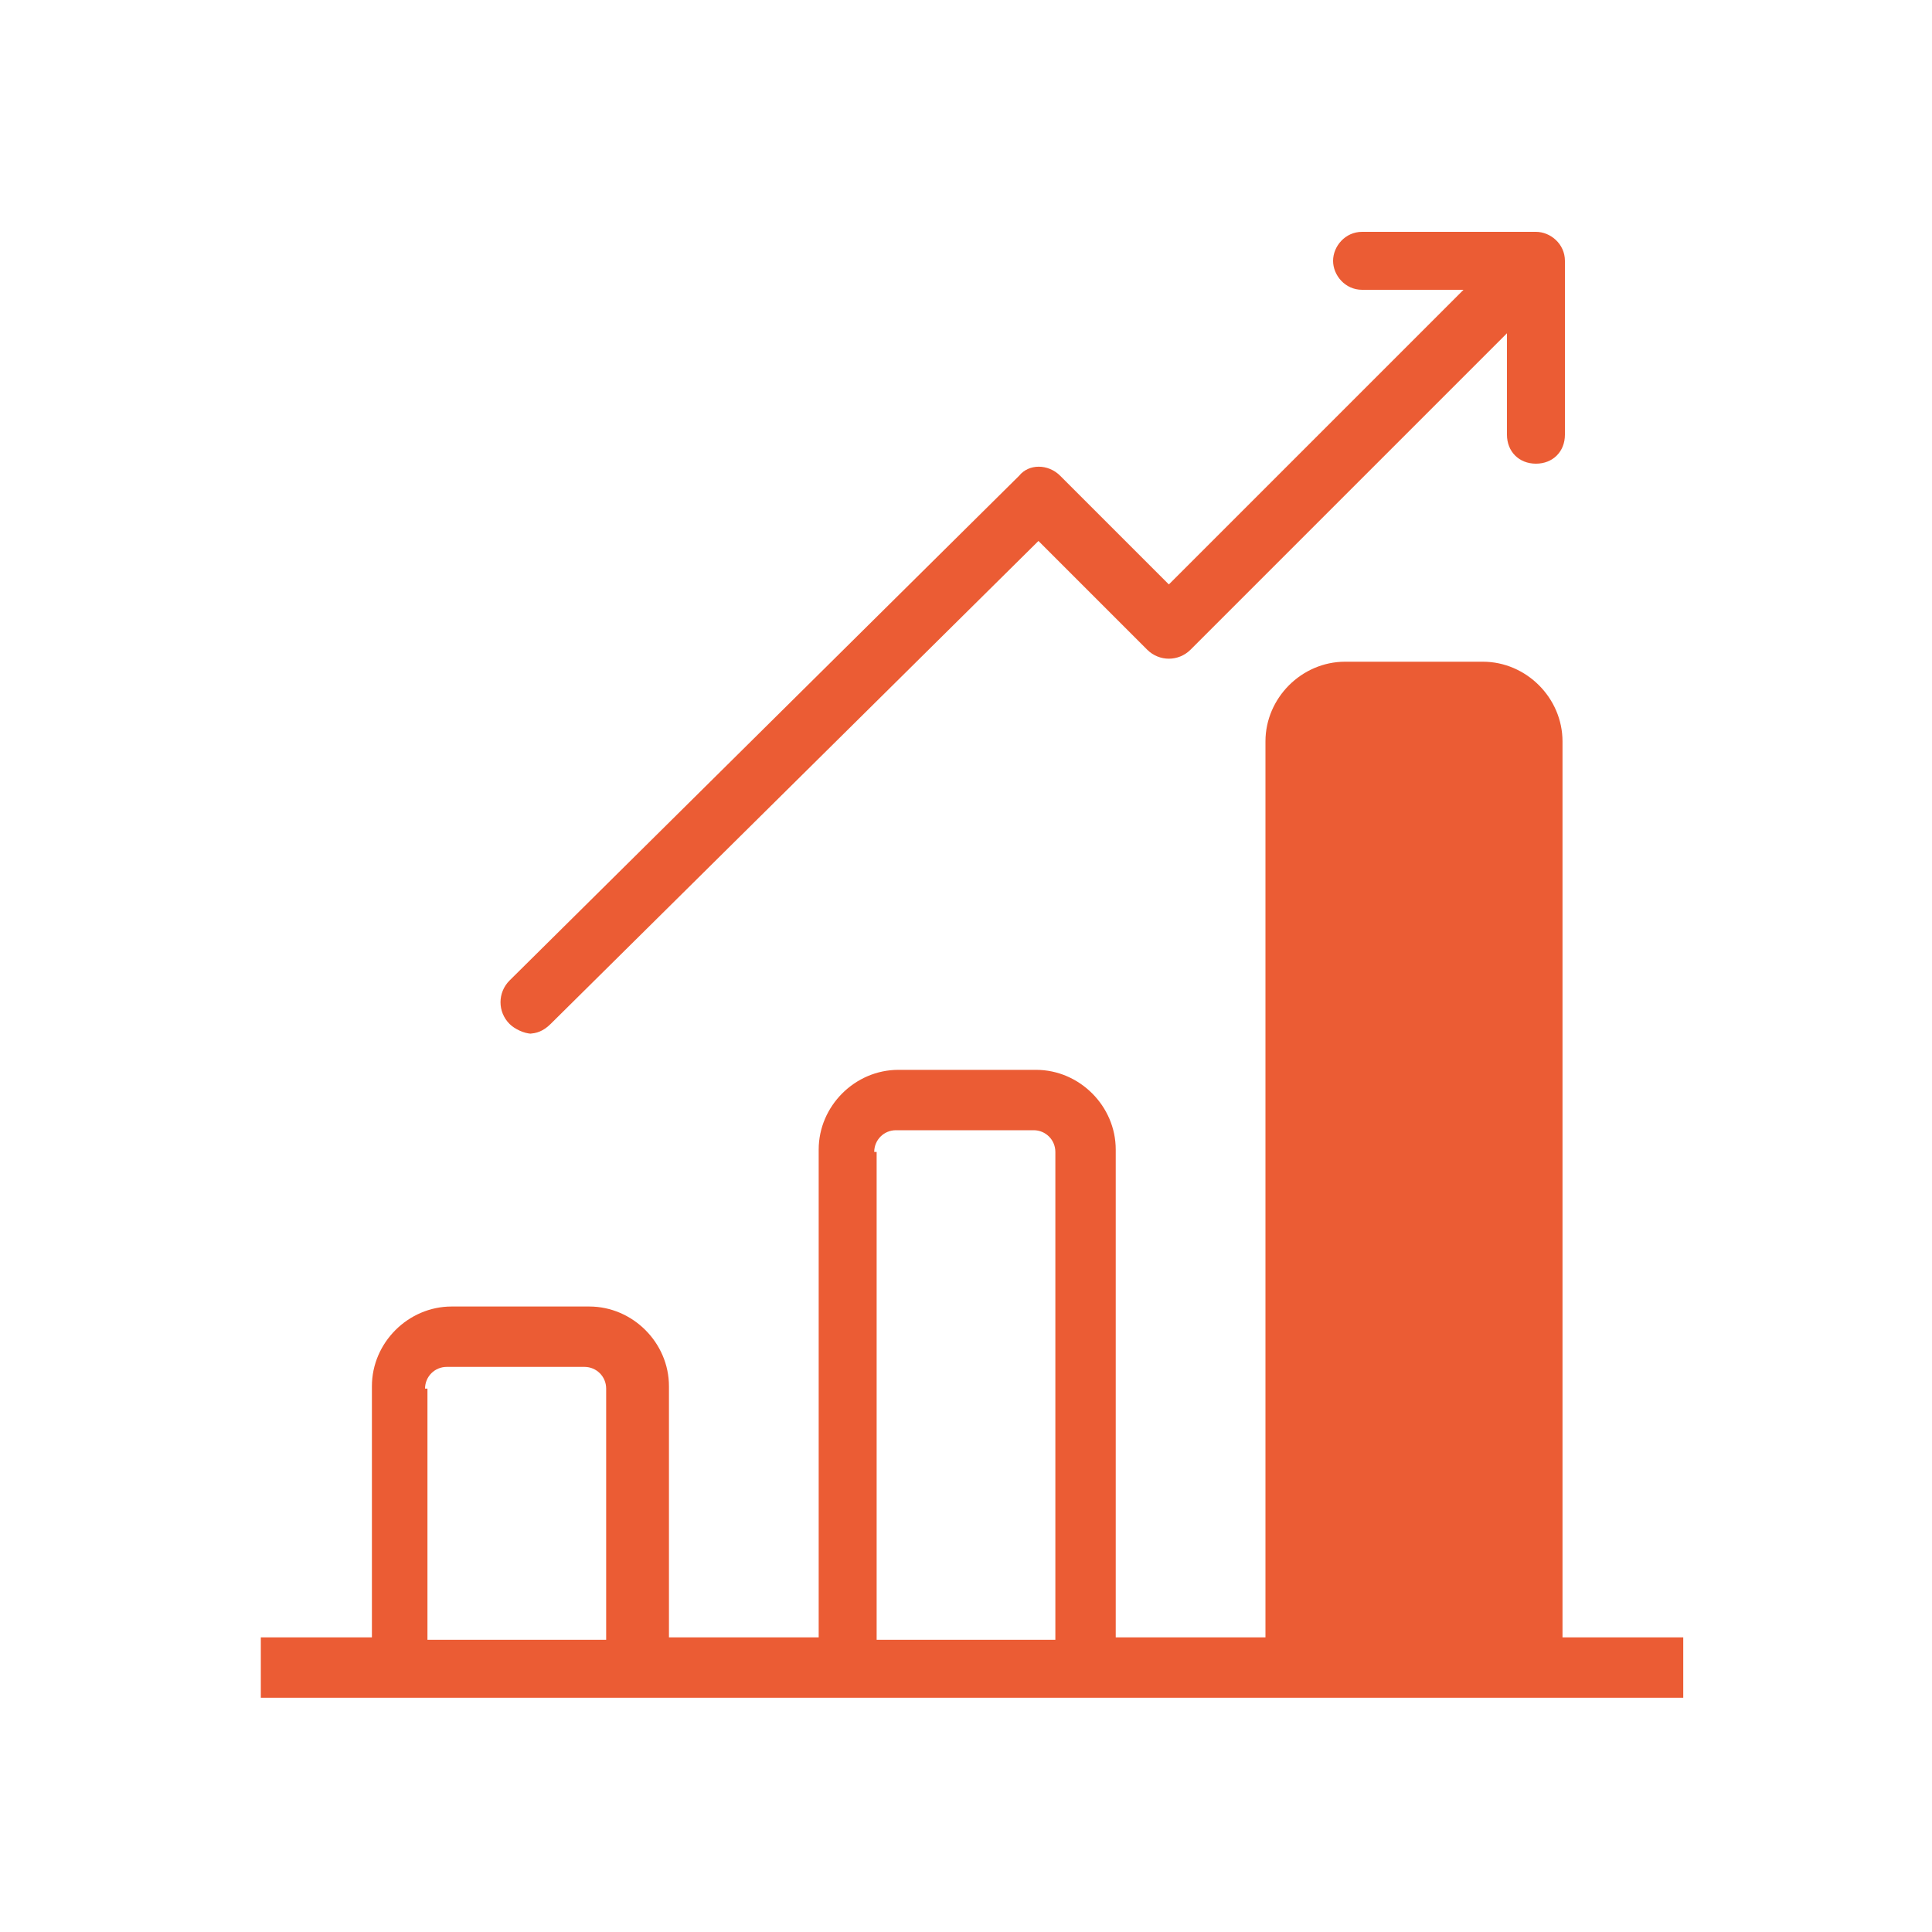
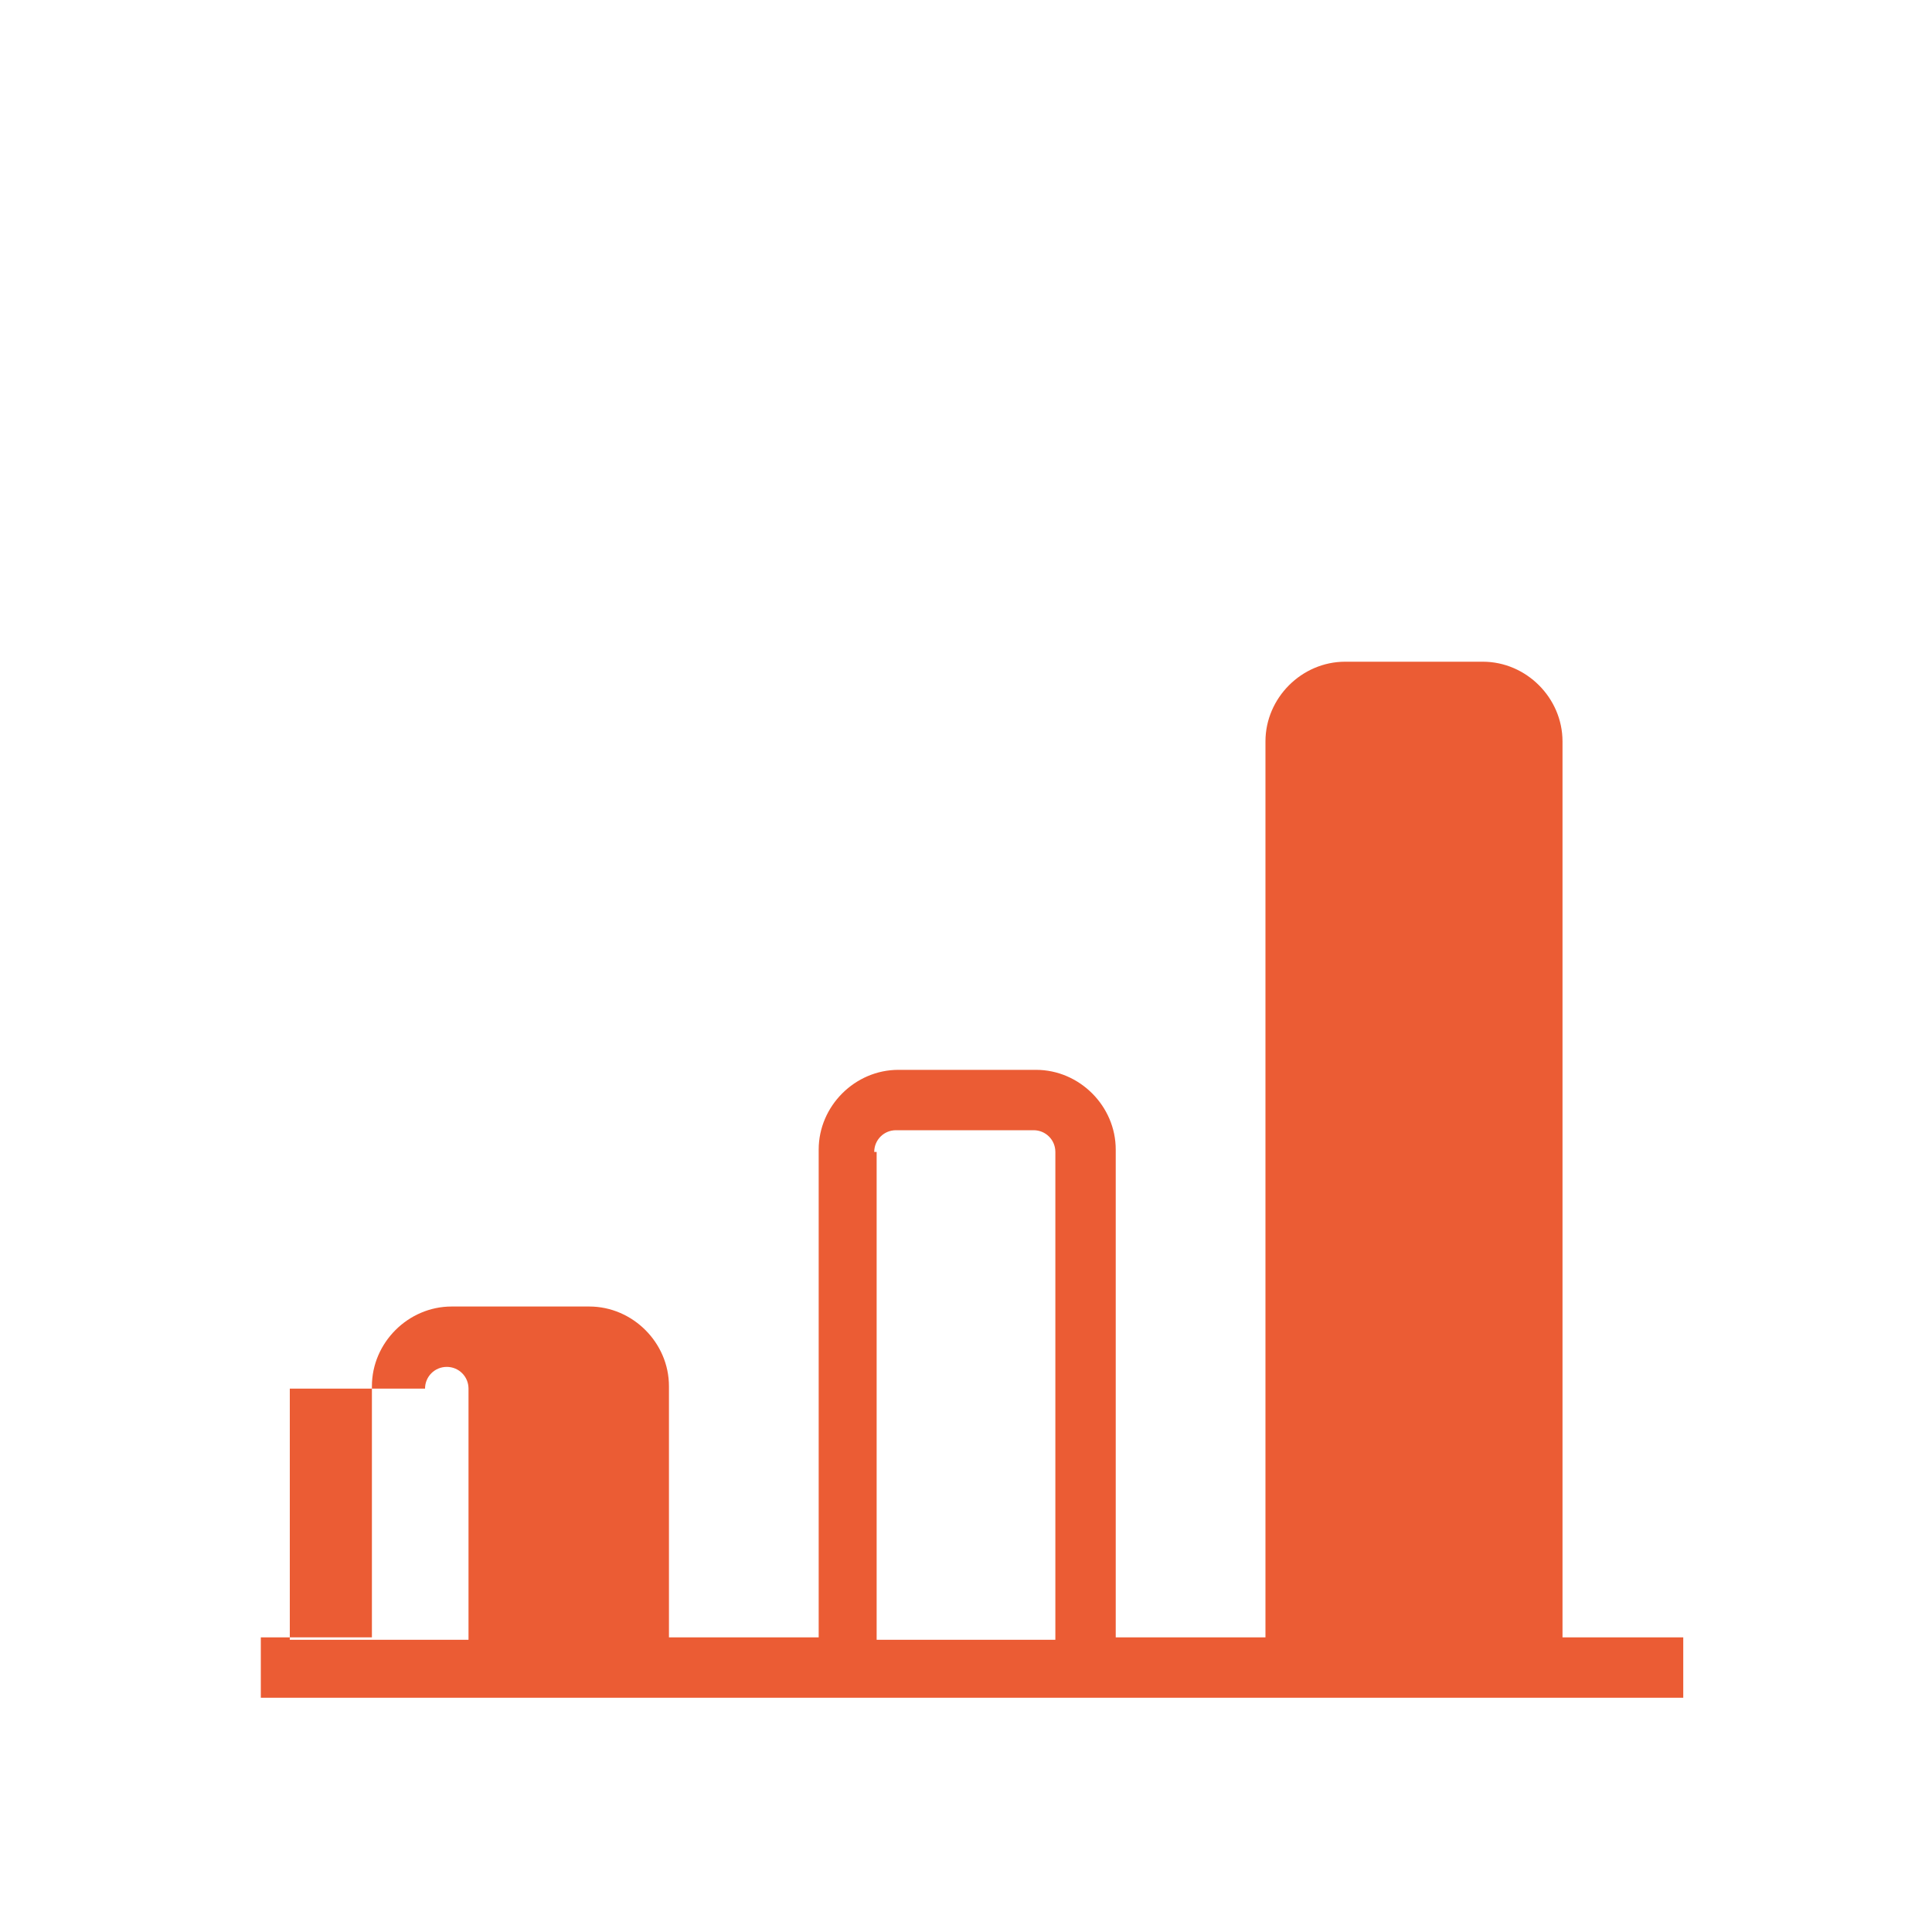
<svg xmlns="http://www.w3.org/2000/svg" width="28.2mm" height="28.2mm" version="1.1" viewBox="0 0 80 80">
  <defs>
    <style>
      .cls-1 {
        fill: #eb5c34;
      }
    </style>
  </defs>
  <g>
    <g id="Warstwa_1">
-       <path class="cls-1" d="M64.7,67.8V30.7c0-1.8-1.5-3.3-3.3-3.3h-5.7c-1.8,0-3.3,1.5-3.3,3.3v37.1h-6.2v-20.2c0-1.8-1.5-3.3-3.3-3.3h-5.7c-1.8,0-3.3,1.5-3.3,3.3v20.2h-6.2v-10.4c0-1.8-1.5-3.3-3.3-3.3h-5.7c-1.8,0-3.3,1.5-3.3,3.3v10.4h-4.6v2.5h58.9v-2.5s-4.7,0-4.7,0ZM36.2,47.7c0-.5.4-.9.9-.9h5.7c.5,0,.9.4.9.9v20.2h-7.4v-20.2ZM17.6,57.5c0-.5.4-.9.9-.9h5.7c.5,0,.9.4.9.9v10.4h-7.4s0-10.4,0-10.4Z" />
-       <path class="cls-1" d="M21.9,42.8c.3,0,.6-.1.9-.4l20.2-20,4.5,4.5c.5.5,1.3.5,1.8,0l13.1-13.1v4.2c0,.7.5,1.2,1.2,1.2s1.2-.5,1.2-1.2v-7.2c0-.7-.6-1.2-1.2-1.2h-7.2c-.7,0-1.2.6-1.2,1.2s.5,1.2,1.2,1.2h4.2l-12.2,12.2-4.5-4.5c-.5-.5-1.3-.5-1.7,0l-21.1,20.9c-.5.5-.5,1.3,0,1.8.2.2.6.4.9.4,0,0,0,0,0,0Z" />
+       <path class="cls-1" d="M64.7,67.8V30.7c0-1.8-1.5-3.3-3.3-3.3h-5.7c-1.8,0-3.3,1.5-3.3,3.3v37.1h-6.2v-20.2c0-1.8-1.5-3.3-3.3-3.3h-5.7c-1.8,0-3.3,1.5-3.3,3.3v20.2h-6.2v-10.4c0-1.8-1.5-3.3-3.3-3.3h-5.7c-1.8,0-3.3,1.5-3.3,3.3v10.4h-4.6v2.5h58.9v-2.5s-4.7,0-4.7,0ZM36.2,47.7c0-.5.4-.9.9-.9h5.7c.5,0,.9.4.9.9v20.2h-7.4v-20.2ZM17.6,57.5c0-.5.4-.9.9-.9c.5,0,.9.4.9.9v10.4h-7.4s0-10.4,0-10.4Z" />
    </g>
  </g>
</svg>